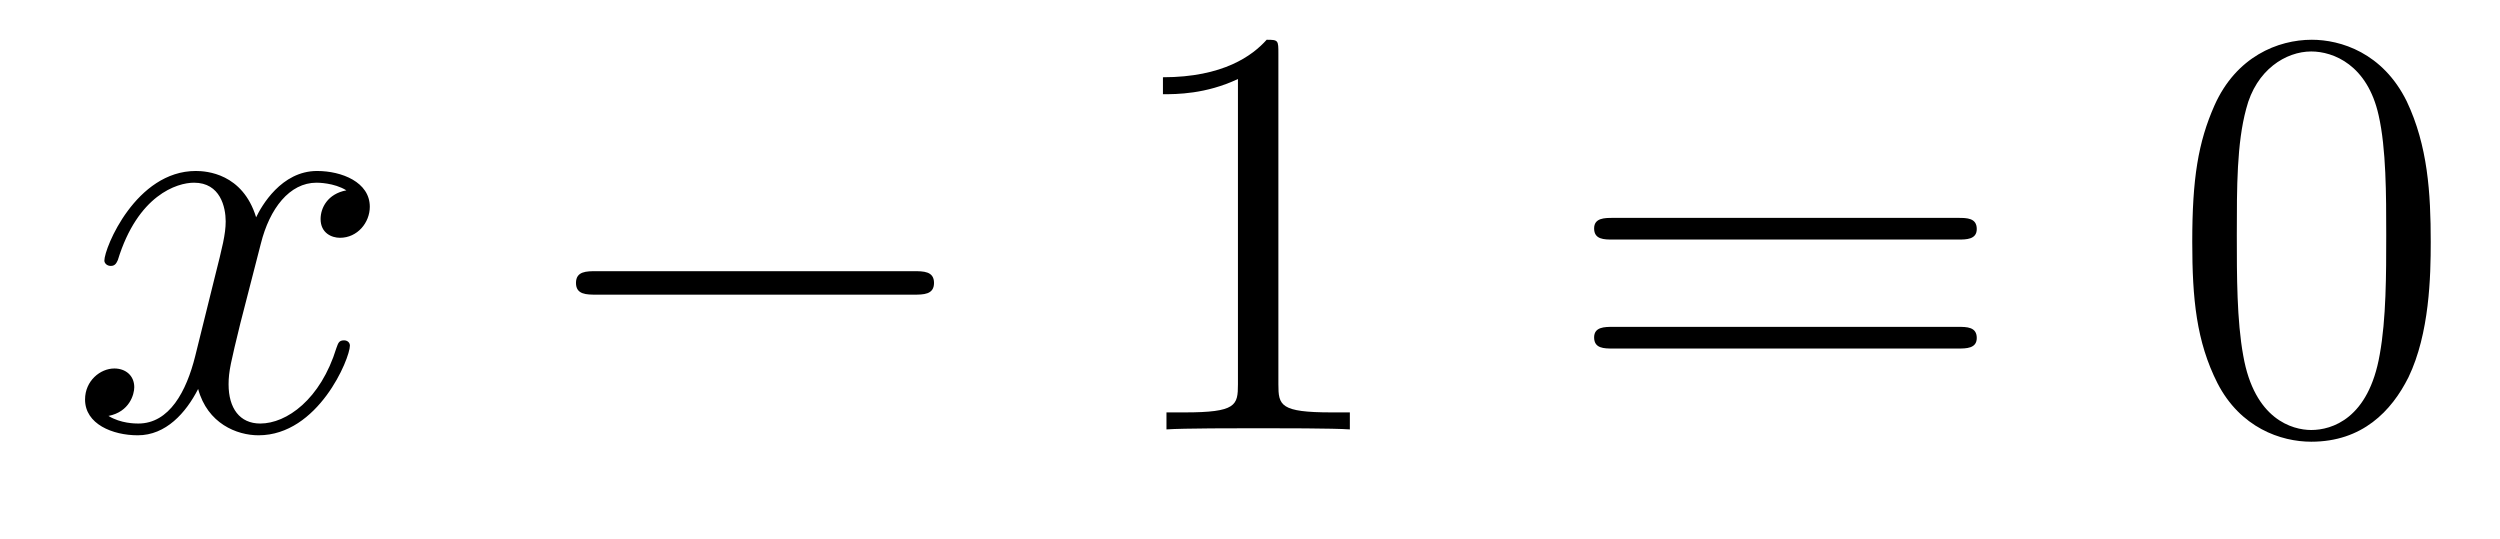
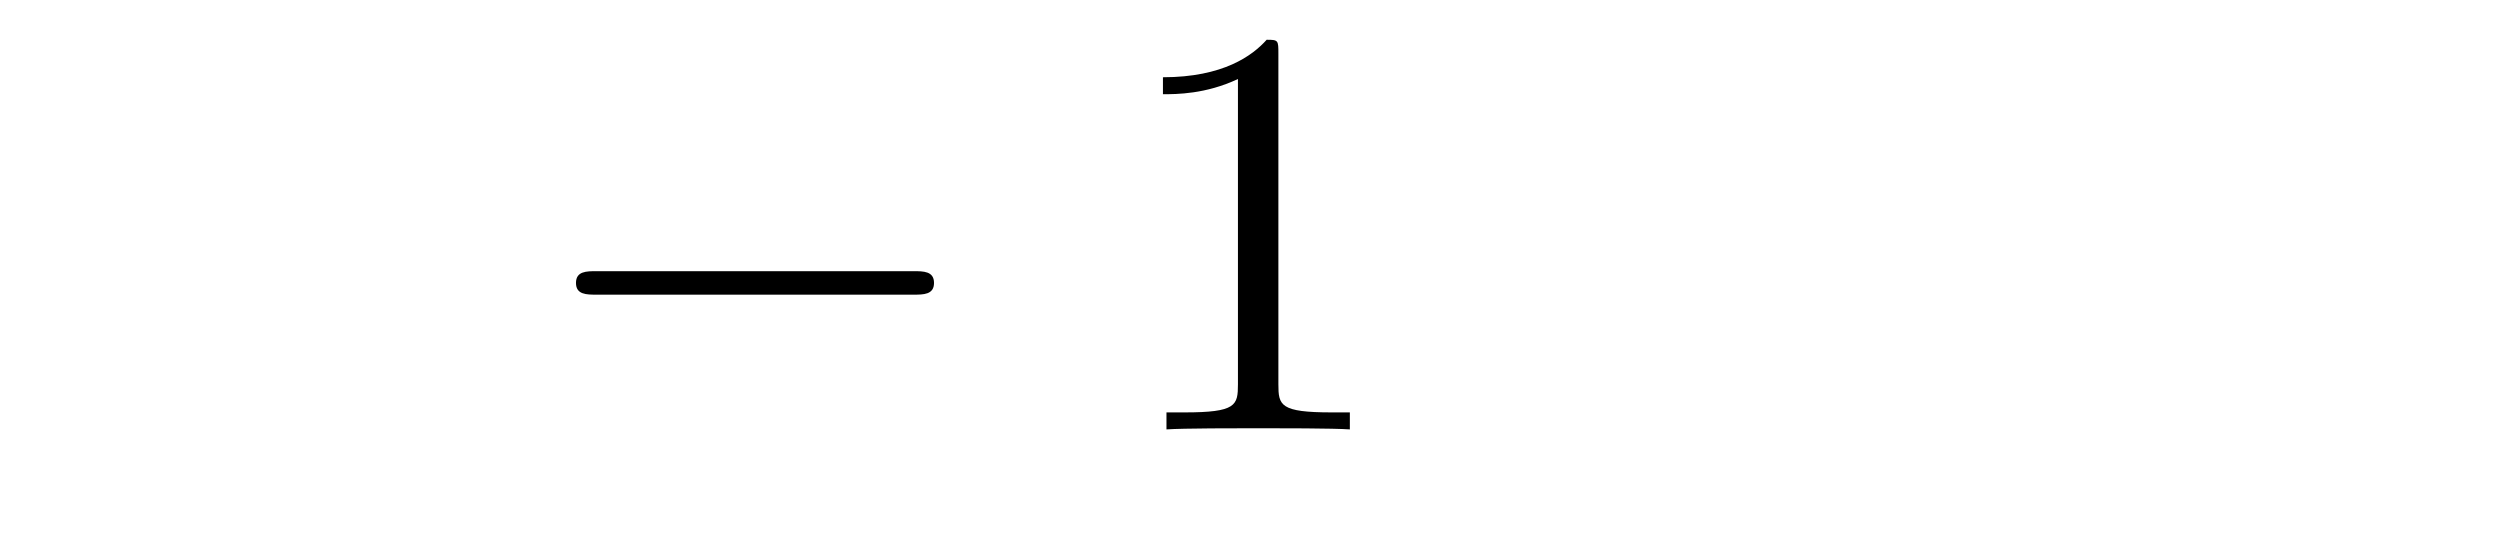
<svg xmlns="http://www.w3.org/2000/svg" height="11pt" version="1.1" viewBox="0 -11 51 11" width="51pt">
  <g id="page1">
    <g transform="matrix(1 0 0 1 -127 652)">
-       <path d="M134.066 -659.117C133.684 -659.046 133.54 -658.759 133.54 -658.532C133.54 -658.245 133.767 -658.149 133.935 -658.149C134.293 -658.149 134.544 -658.46 134.544 -658.782C134.544 -659.285 133.971 -659.512 133.468 -659.512C132.739 -659.512 132.333 -658.794 132.225 -658.567C131.95 -659.464 131.209 -659.512 130.994 -659.512C129.775 -659.512 129.129 -657.946 129.129 -657.683C129.129 -657.635 129.177 -657.575 129.261 -657.575C129.356 -657.575 129.38 -657.647 129.404 -657.695C129.811 -659.022 130.612 -659.273 130.958 -659.273C131.496 -659.273 131.604 -658.771 131.604 -658.484C131.604 -658.221 131.532 -657.946 131.388 -657.372L130.982 -655.734C130.803 -655.017 130.456 -654.36 129.822 -654.36C129.763 -654.36 129.464 -654.36 129.213 -654.515C129.643 -654.599 129.739 -654.957 129.739 -655.101C129.739 -655.34 129.56 -655.483 129.333 -655.483C129.046 -655.483 128.735 -655.232 128.735 -654.85C128.735 -654.348 129.297 -654.12 129.811 -654.12C130.384 -654.12 130.791 -654.575 131.042 -655.065C131.233 -654.36 131.831 -654.12 132.273 -654.12C133.493 -654.12 134.138 -655.687 134.138 -655.949C134.138 -656.009 134.09 -656.057 134.018 -656.057C133.911 -656.057 133.899 -655.997 133.863 -655.902C133.54 -654.85 132.847 -654.36 132.309 -654.36C131.891 -654.36 131.663 -654.67 131.663 -655.16C131.663 -655.423 131.711 -655.615 131.903 -656.404L132.321 -658.029C132.5 -658.747 132.907 -659.273 133.457 -659.273C133.481 -659.273 133.815 -659.273 134.066 -659.117Z" fill-rule="evenodd" />
      <path d="M145.635 -656.989C145.839 -656.989 146.054 -656.989 146.054 -657.228C146.054 -657.468 145.839 -657.468 145.635 -657.468H139.168C138.965 -657.468 138.75 -657.468 138.75 -657.228C138.75 -656.989 138.965 -656.989 139.168 -656.989H145.635Z" fill-rule="evenodd" />
      <path d="M153.079 -661.902C153.079 -662.178 153.079 -662.189 152.84 -662.189C152.553 -661.867 151.955 -661.424 150.724 -661.424V-661.078C150.999 -661.078 151.596 -661.078 152.254 -661.388V-655.16C152.254 -654.73 152.218 -654.587 151.166 -654.587H150.796V-654.24C151.118 -654.264 152.278 -654.264 152.672 -654.264C153.067 -654.264 154.214 -654.264 154.537 -654.24V-654.587H154.167C153.115 -654.587 153.079 -654.73 153.079 -655.16V-661.902Z" fill-rule="evenodd" />
-       <path d="M166.944 -658.113C167.111 -658.113 167.326 -658.113 167.326 -658.328C167.326 -658.555 167.123 -658.555 166.944 -658.555H159.903C159.735 -658.555 159.52 -658.555 159.52 -658.34C159.52 -658.113 159.724 -658.113 159.903 -658.113H166.944ZM166.944 -655.89C167.111 -655.89 167.326 -655.89 167.326 -656.105C167.326 -656.332 167.123 -656.332 166.944 -656.332H159.903C159.735 -656.332 159.52 -656.332 159.52 -656.117C159.52 -655.89 159.724 -655.89 159.903 -655.89H166.944Z" fill-rule="evenodd" />
-       <path d="M176.587 -658.065C176.587 -659.058 176.528 -660.026 176.097 -660.934C175.607 -661.927 174.746 -662.189 174.161 -662.189C173.467 -662.189 172.619 -661.843 172.176 -660.851C171.842 -660.097 171.722 -659.356 171.722 -658.065C171.722 -656.906 171.806 -656.033 172.236 -655.184C172.702 -654.276 173.527 -653.989 174.149 -653.989C175.189 -653.989 175.786 -654.611 176.133 -655.304C176.564 -656.2 176.587 -657.372 176.587 -658.065ZM174.149 -654.228C173.766 -654.228 172.989 -654.443 172.762 -655.746C172.631 -656.463 172.631 -657.372 172.631 -658.209C172.631 -659.189 172.631 -660.073 172.822 -660.779C173.025 -661.58 173.635 -661.95 174.149 -661.95C174.603 -661.95 175.296 -661.675 175.524 -660.648C175.679 -659.966 175.679 -659.022 175.679 -658.209C175.679 -657.408 175.679 -656.499 175.547 -655.77C175.32 -654.455 174.567 -654.228 174.149 -654.228Z" fill-rule="evenodd" />
    </g>
  </g>
</svg>